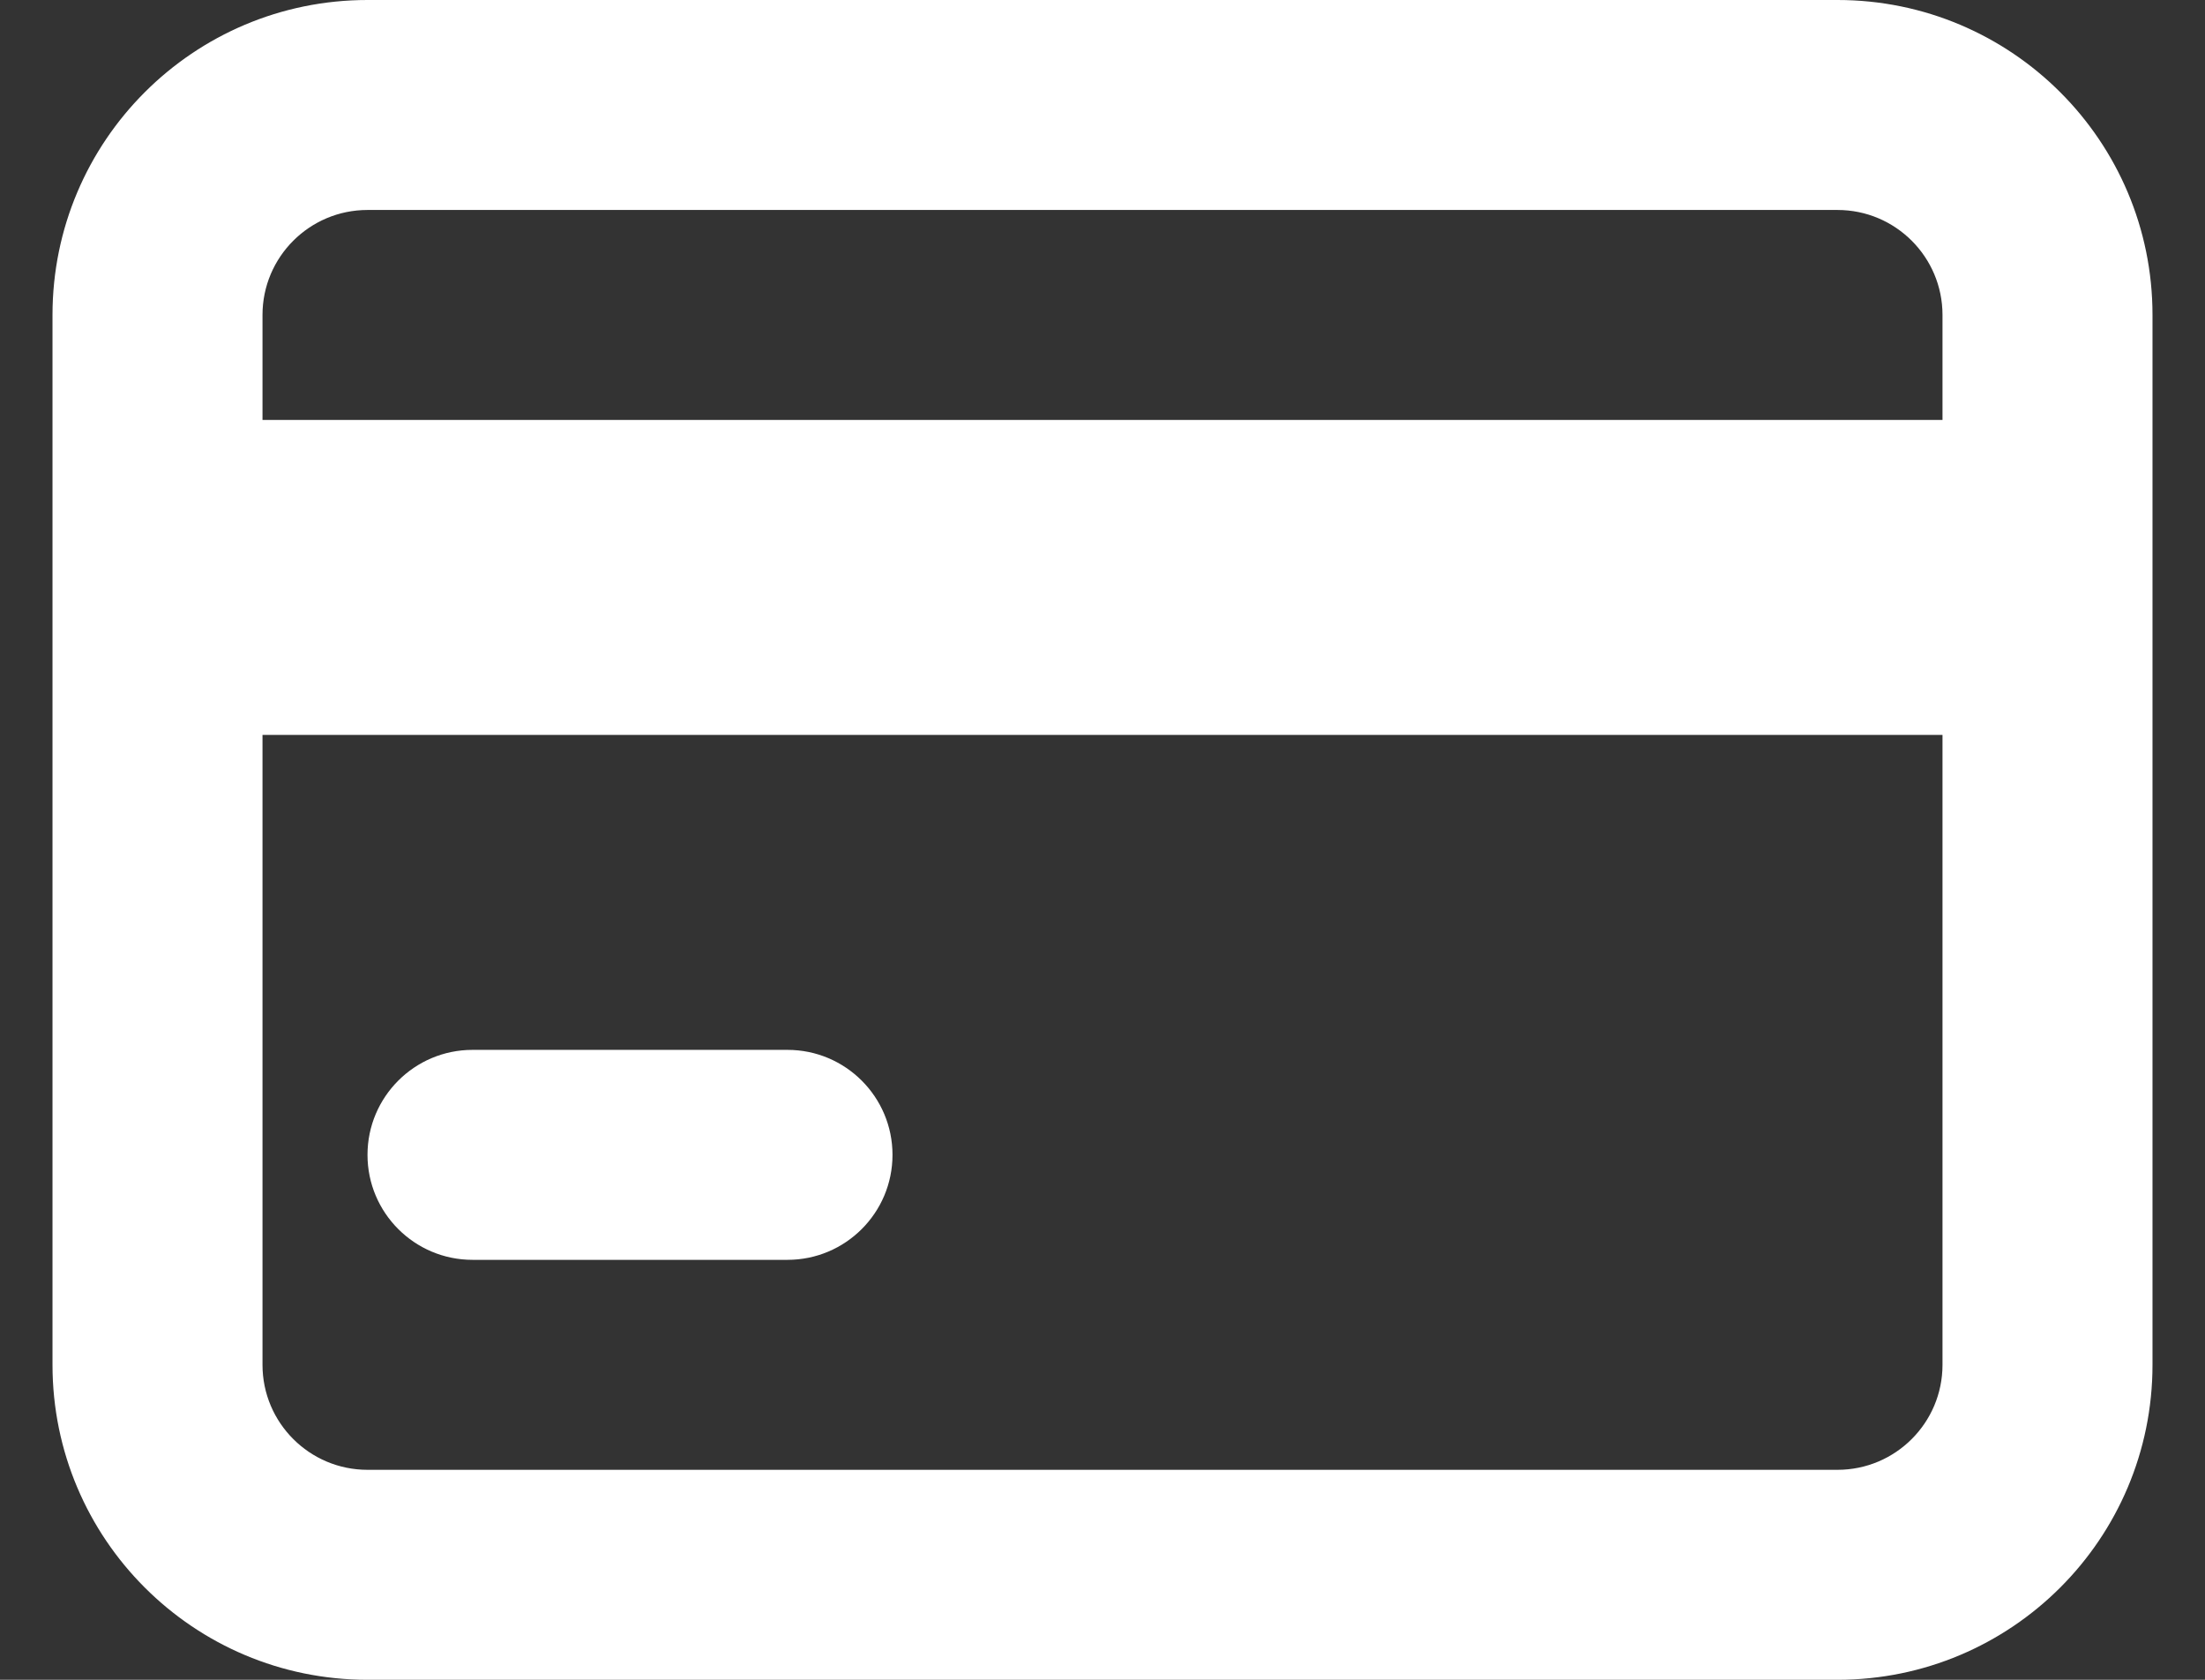
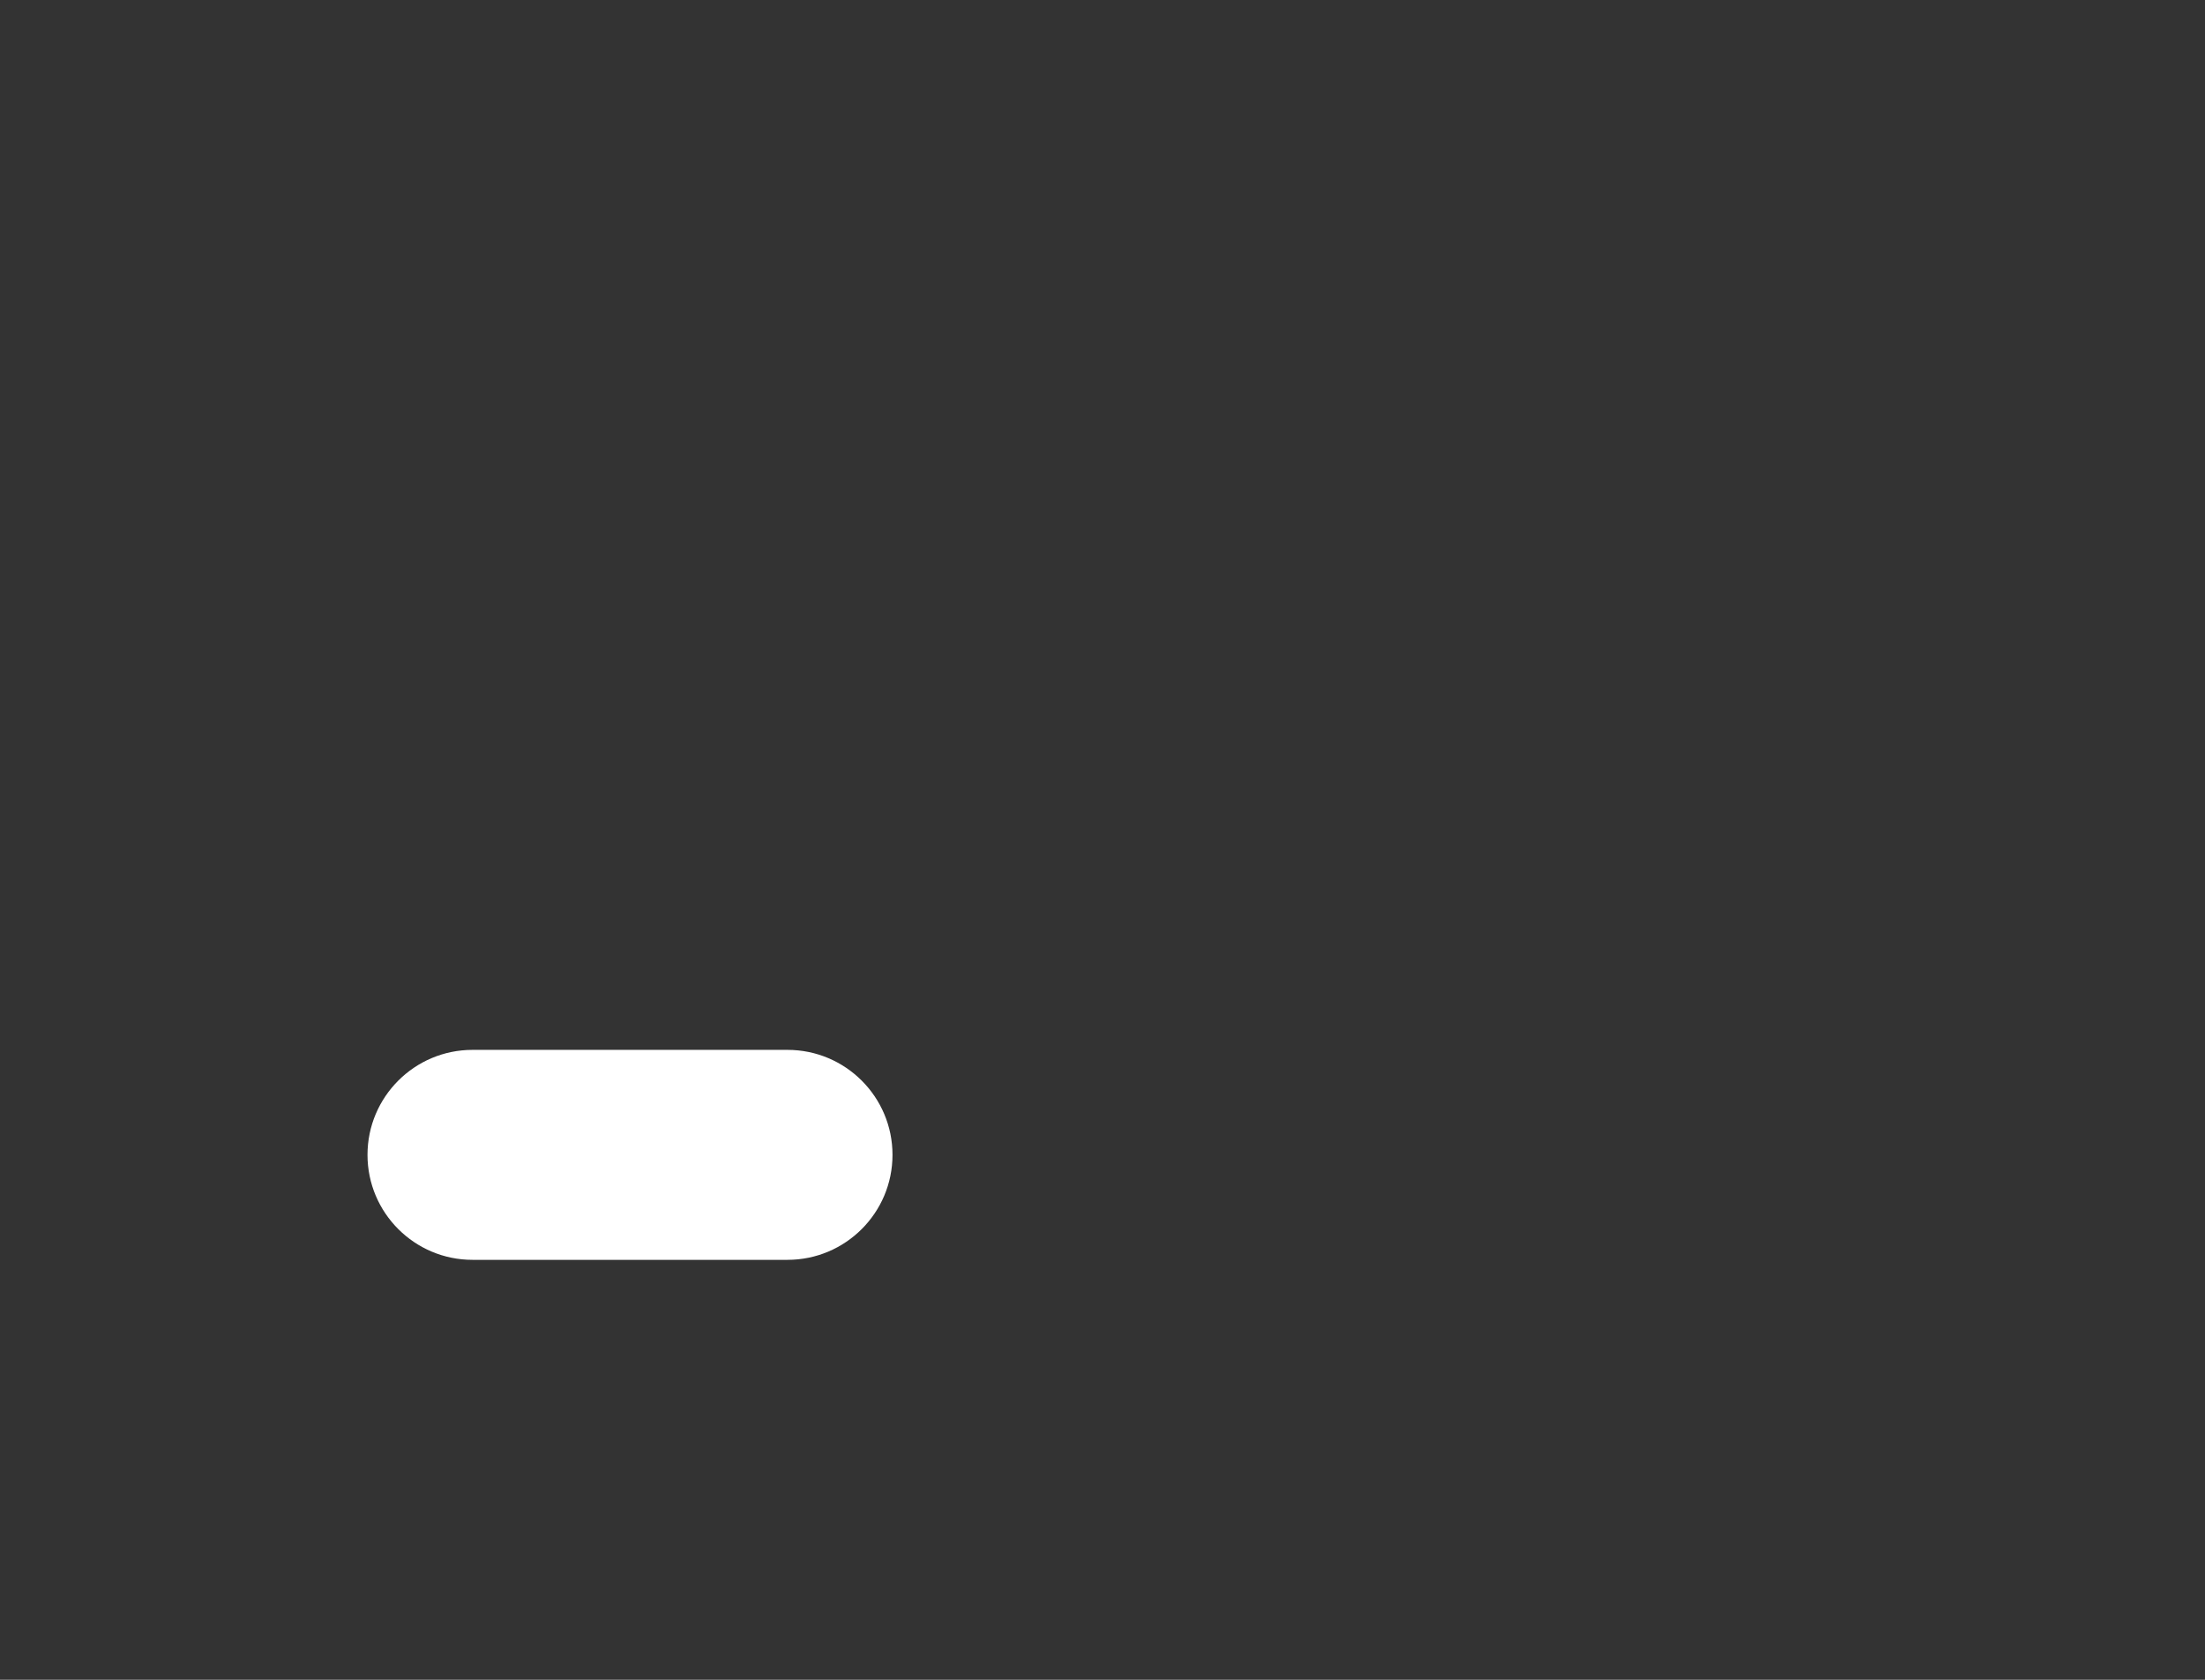
<svg xmlns="http://www.w3.org/2000/svg" width="21" height="16" viewBox="0 0 21 16" fill="none">
  <rect x="0" y="0" width="21" height="16" fill="#333333" stroke="none" />
-   <path fill-rule="evenodd" clip-rule="evenodd" d="M0.5 3C0.5 1.343 1.843 0 3.5 0H17.5C19.157 0 20.5 1.343 20.5 3V13C20.5 14.657 19.157 16 17.5 16H3.5C1.843 16 0.5 14.657 0.5 13V3ZM3.5 2C2.948 2 2.5 2.448 2.5 3V13C2.5 13.552 2.948 14 3.5 14H17.5C18.052 14 18.5 13.552 18.5 13V3C18.5 2.448 18.052 2 17.5 2H3.5Z" fill="white" />
  <path fill-rule="evenodd" clip-rule="evenodd" d="M3.5 11C3.5 10.448 3.948 10 4.5 10H7.5C8.052 10 8.5 10.448 8.5 11C8.5 11.552 8.052 12 7.5 12H4.5C3.948 12 3.5 11.552 3.5 11Z" fill="white" />
-   <path d="M19.5 4H1.5V7H19.5V4Z" fill="white" />
</svg>